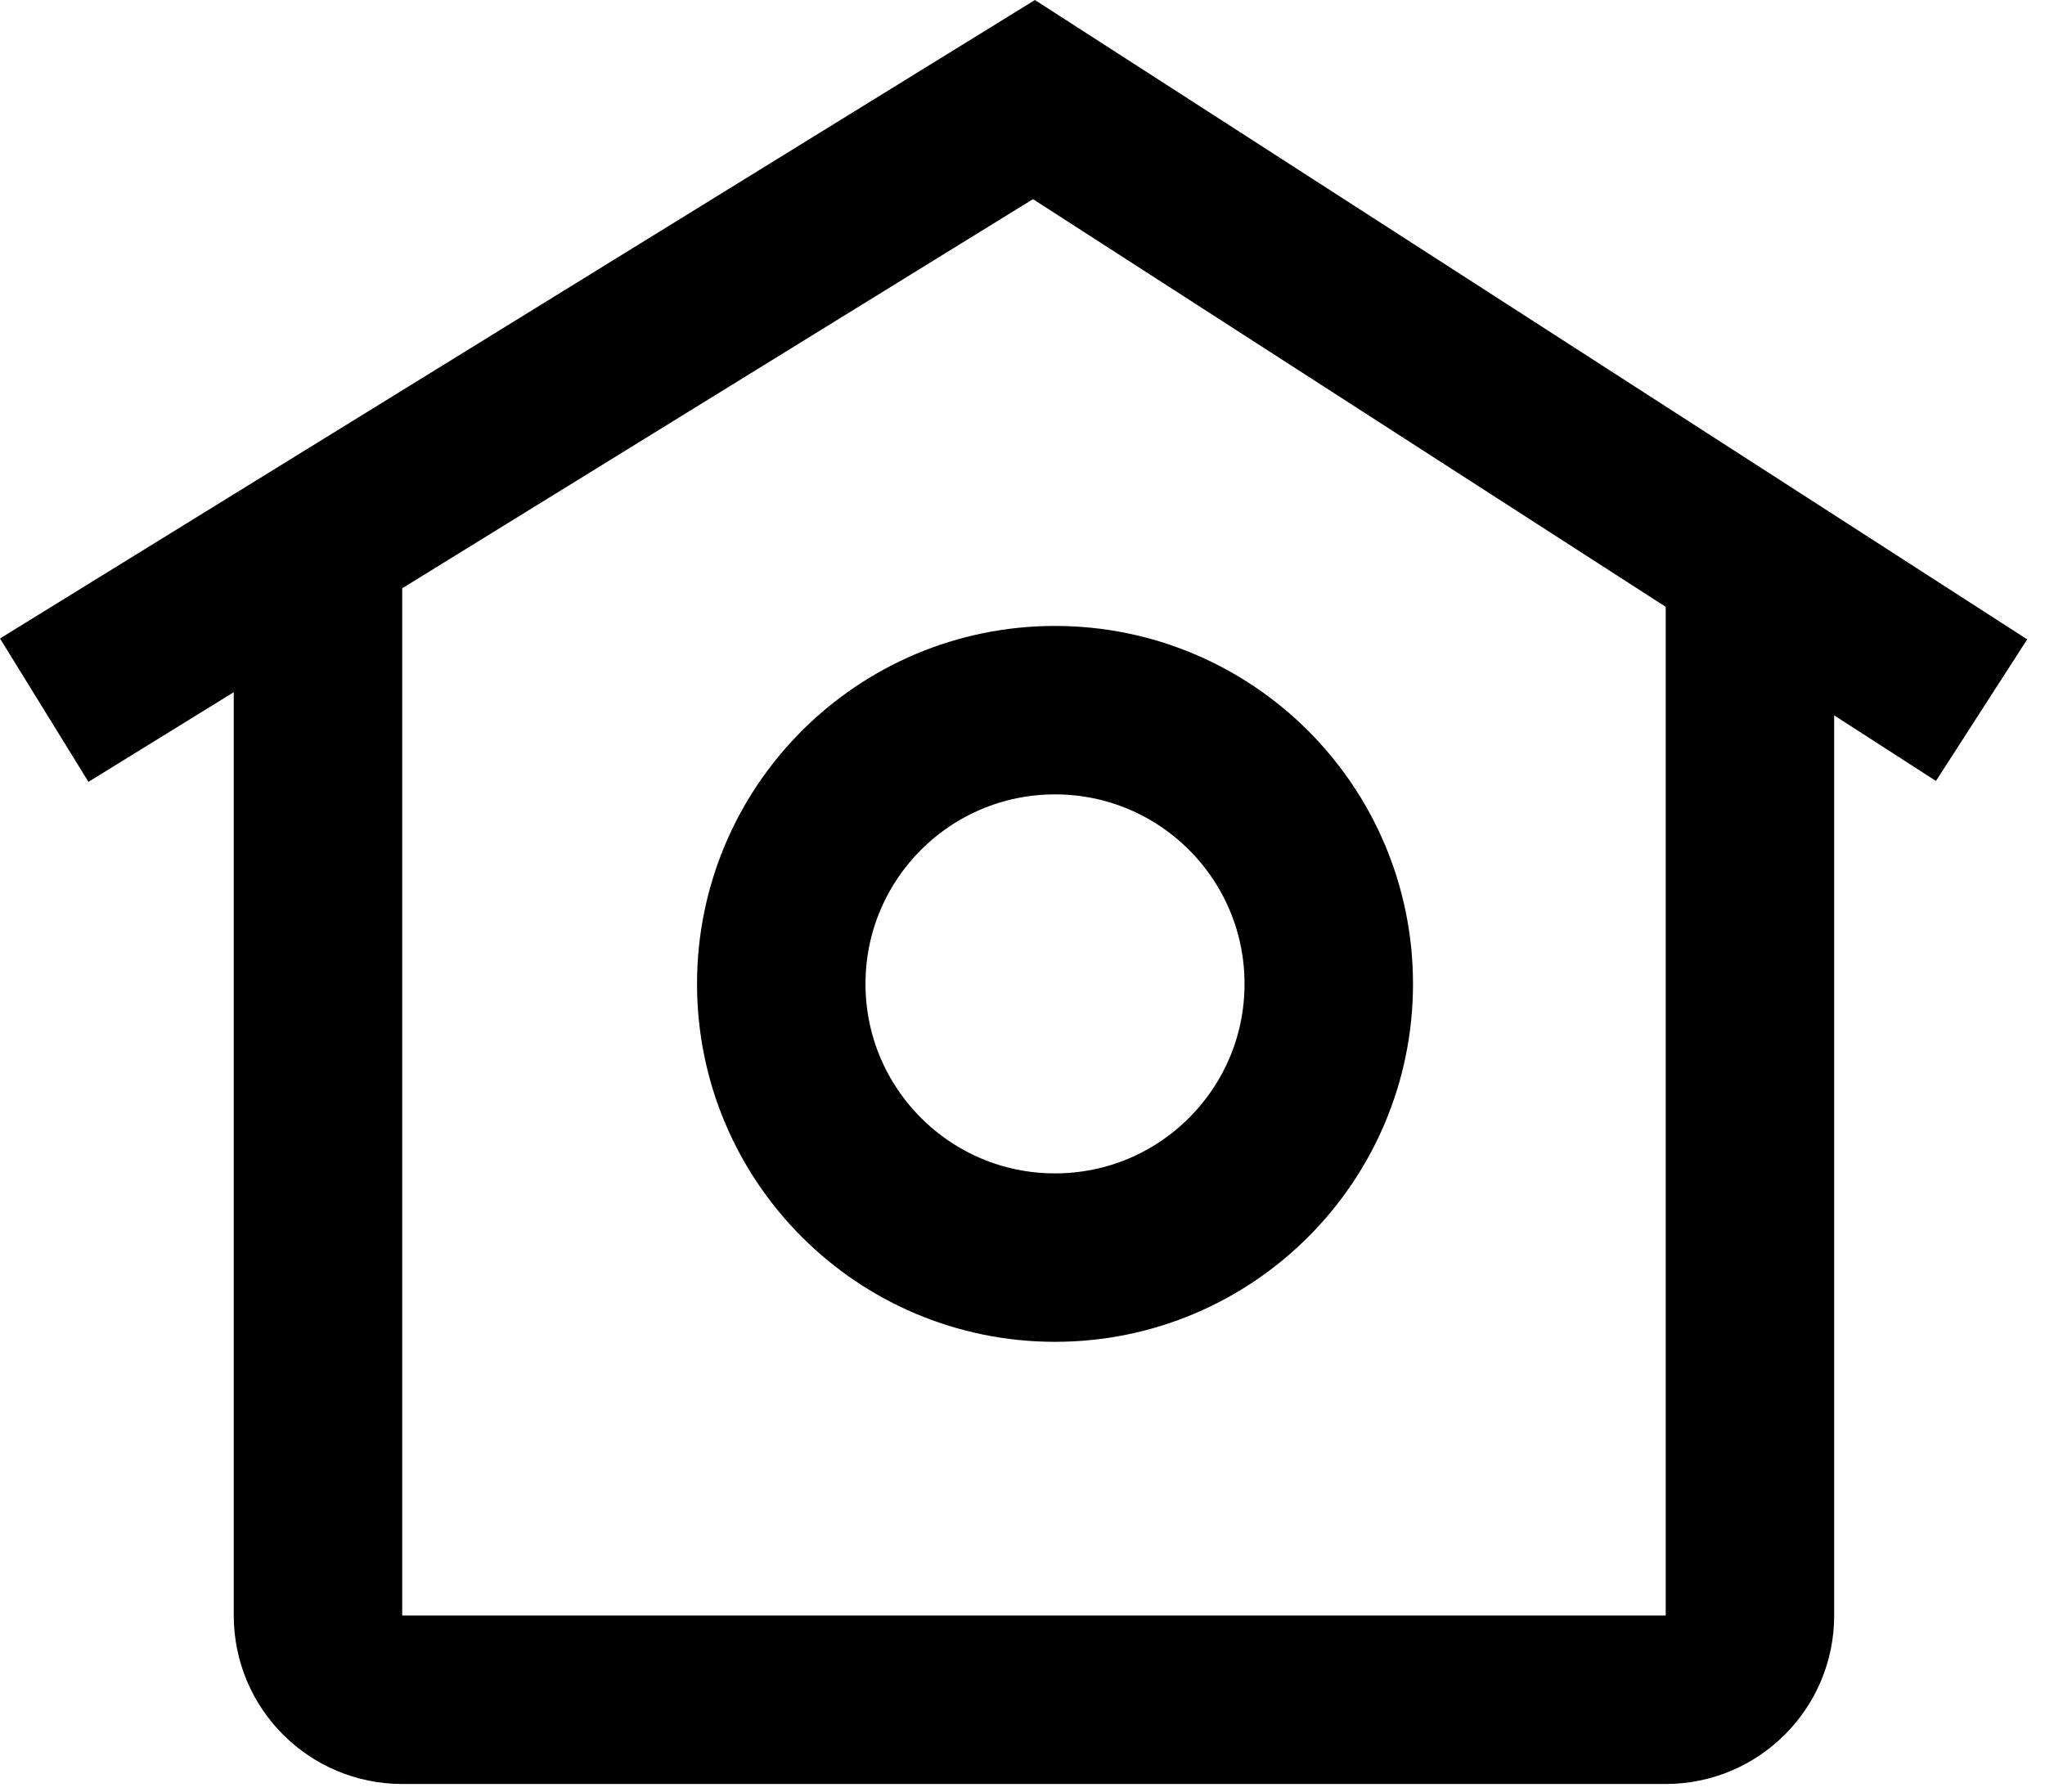
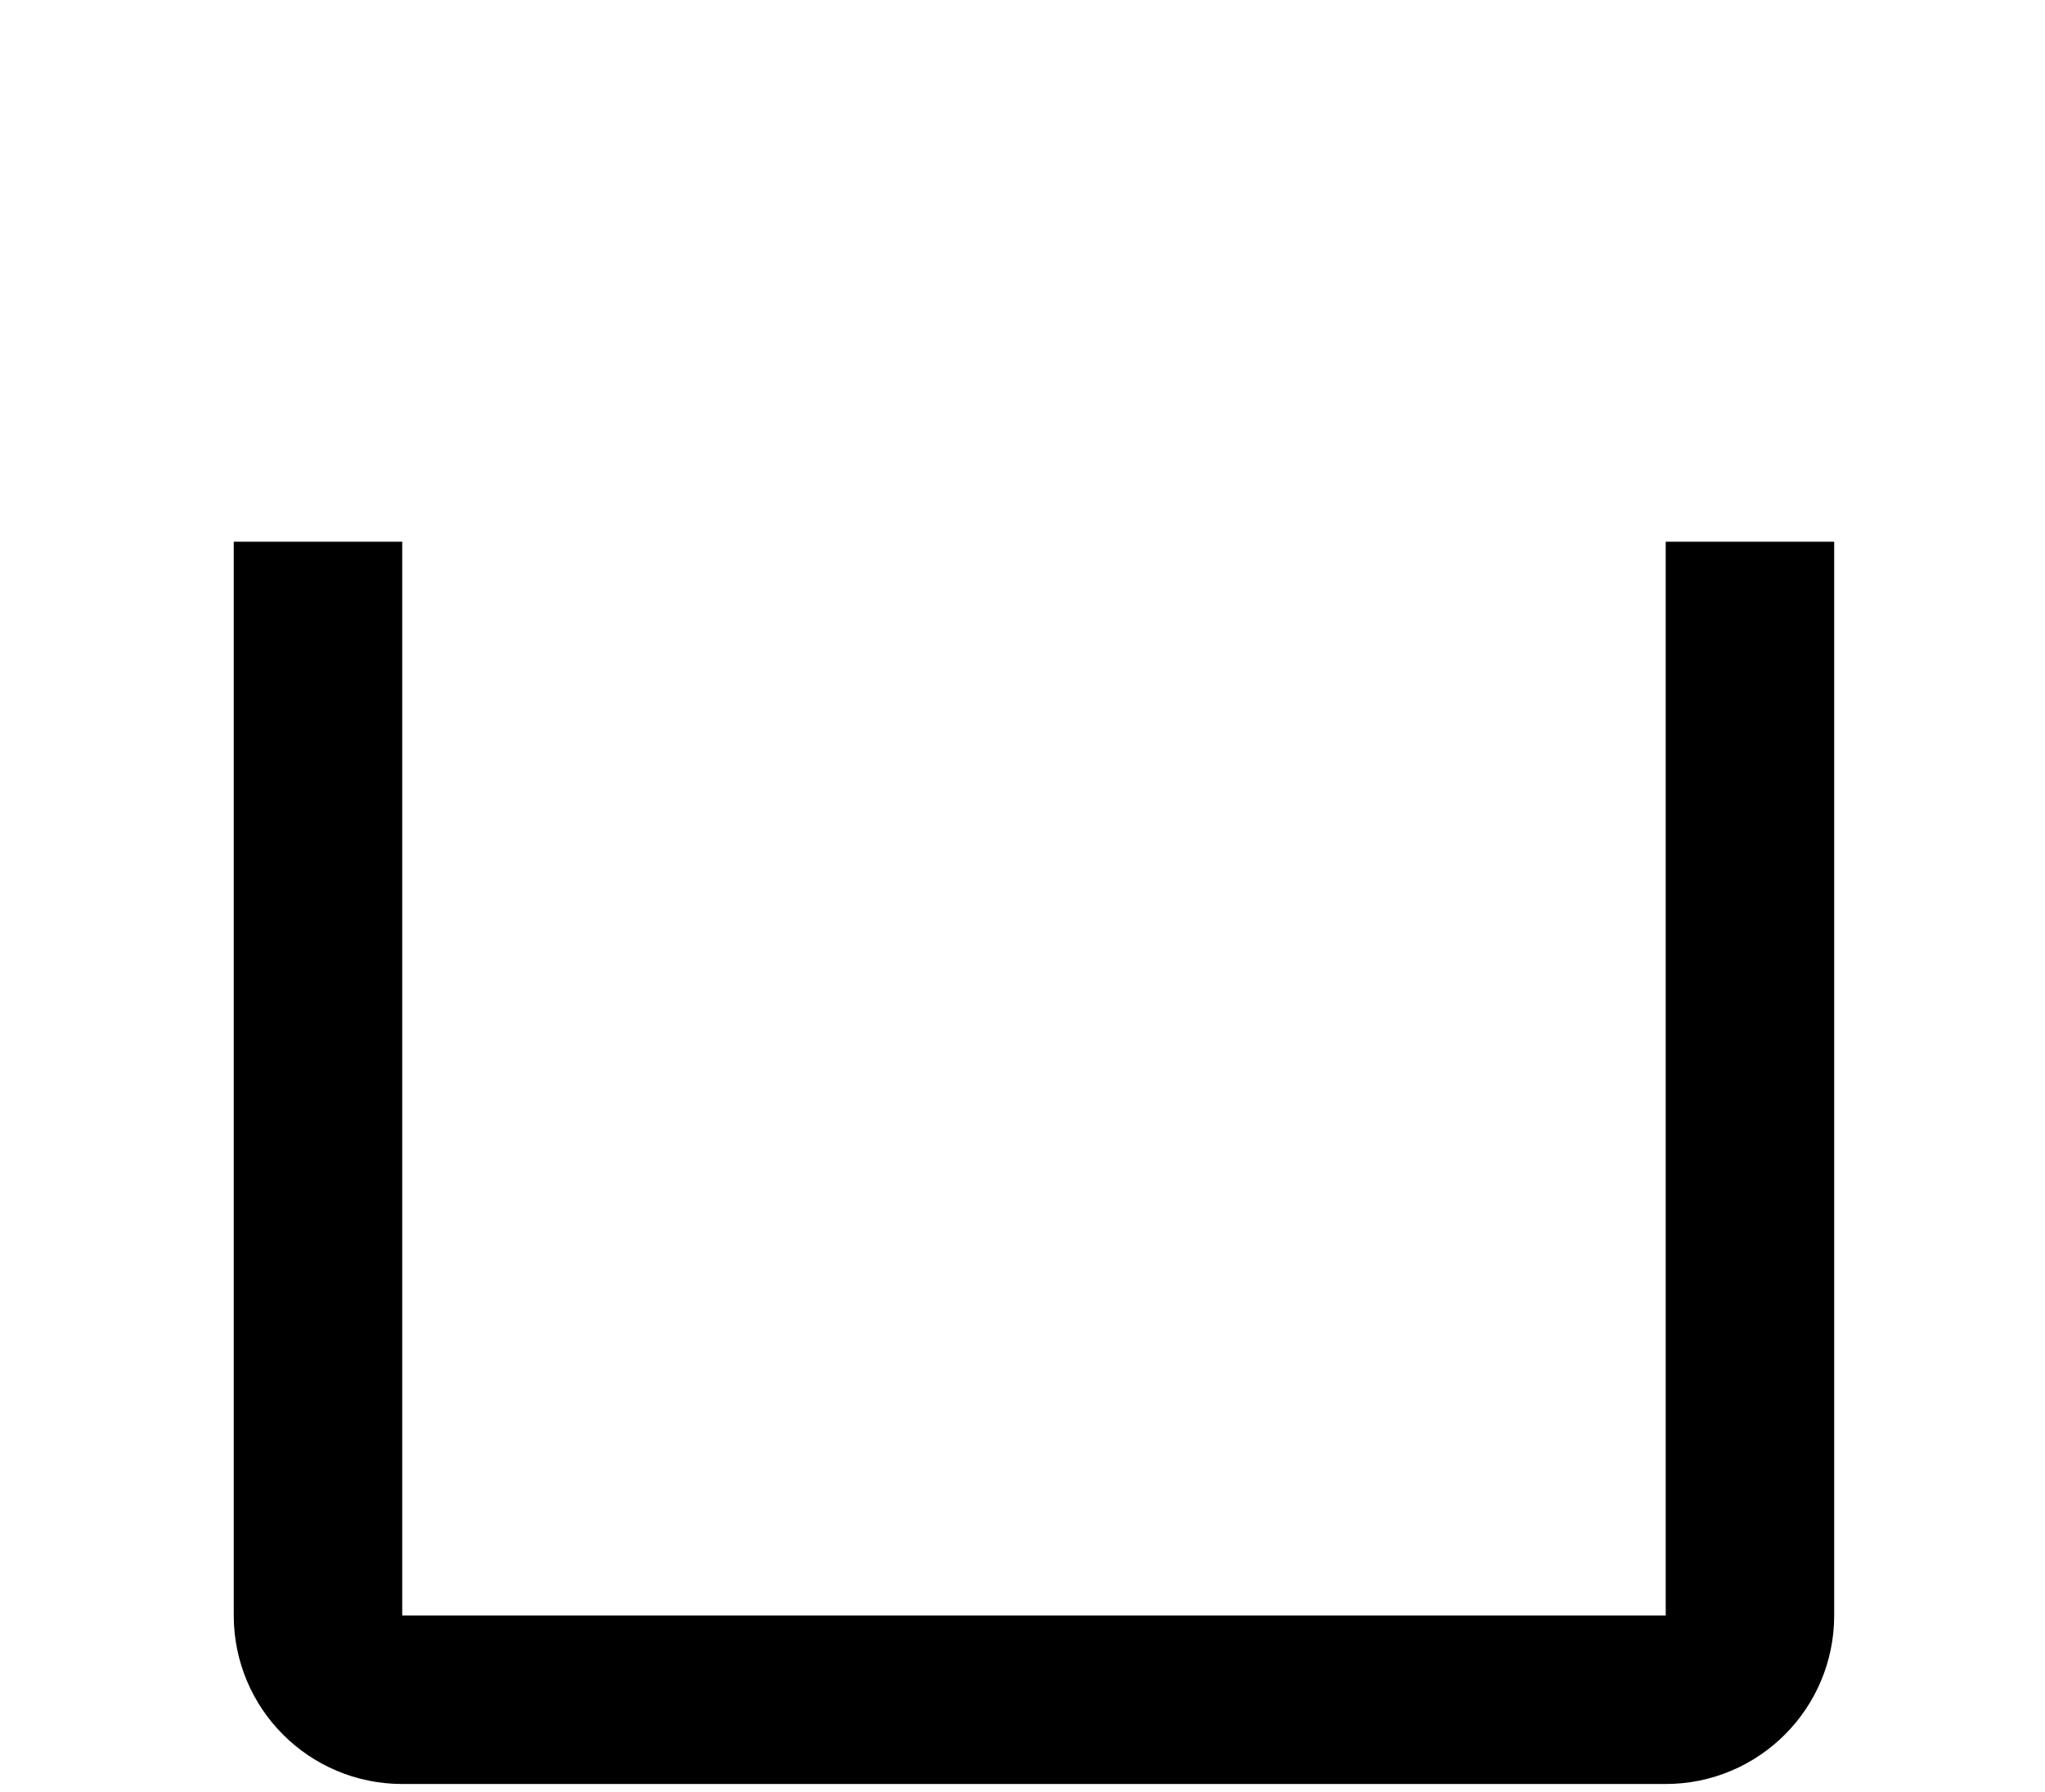
<svg xmlns="http://www.w3.org/2000/svg" width="89" height="78" viewBox="0 0 89 78" fill="none">
  <path d="M13.839 23.58V70.319C13.839 72.344 15.48 73.985 17.505 73.985H72.493C74.517 73.985 76.159 72.344 76.159 70.319V23.58" stroke="black" stroke-width="7.332" />
-   <path d="M1.925 30.911L44.999 4.334L86.24 30.911" stroke="black" stroke-width="7.332" />
-   <circle cx="45.915" cy="42.825" r="11.914" stroke="black" stroke-width="7.332" />
</svg>